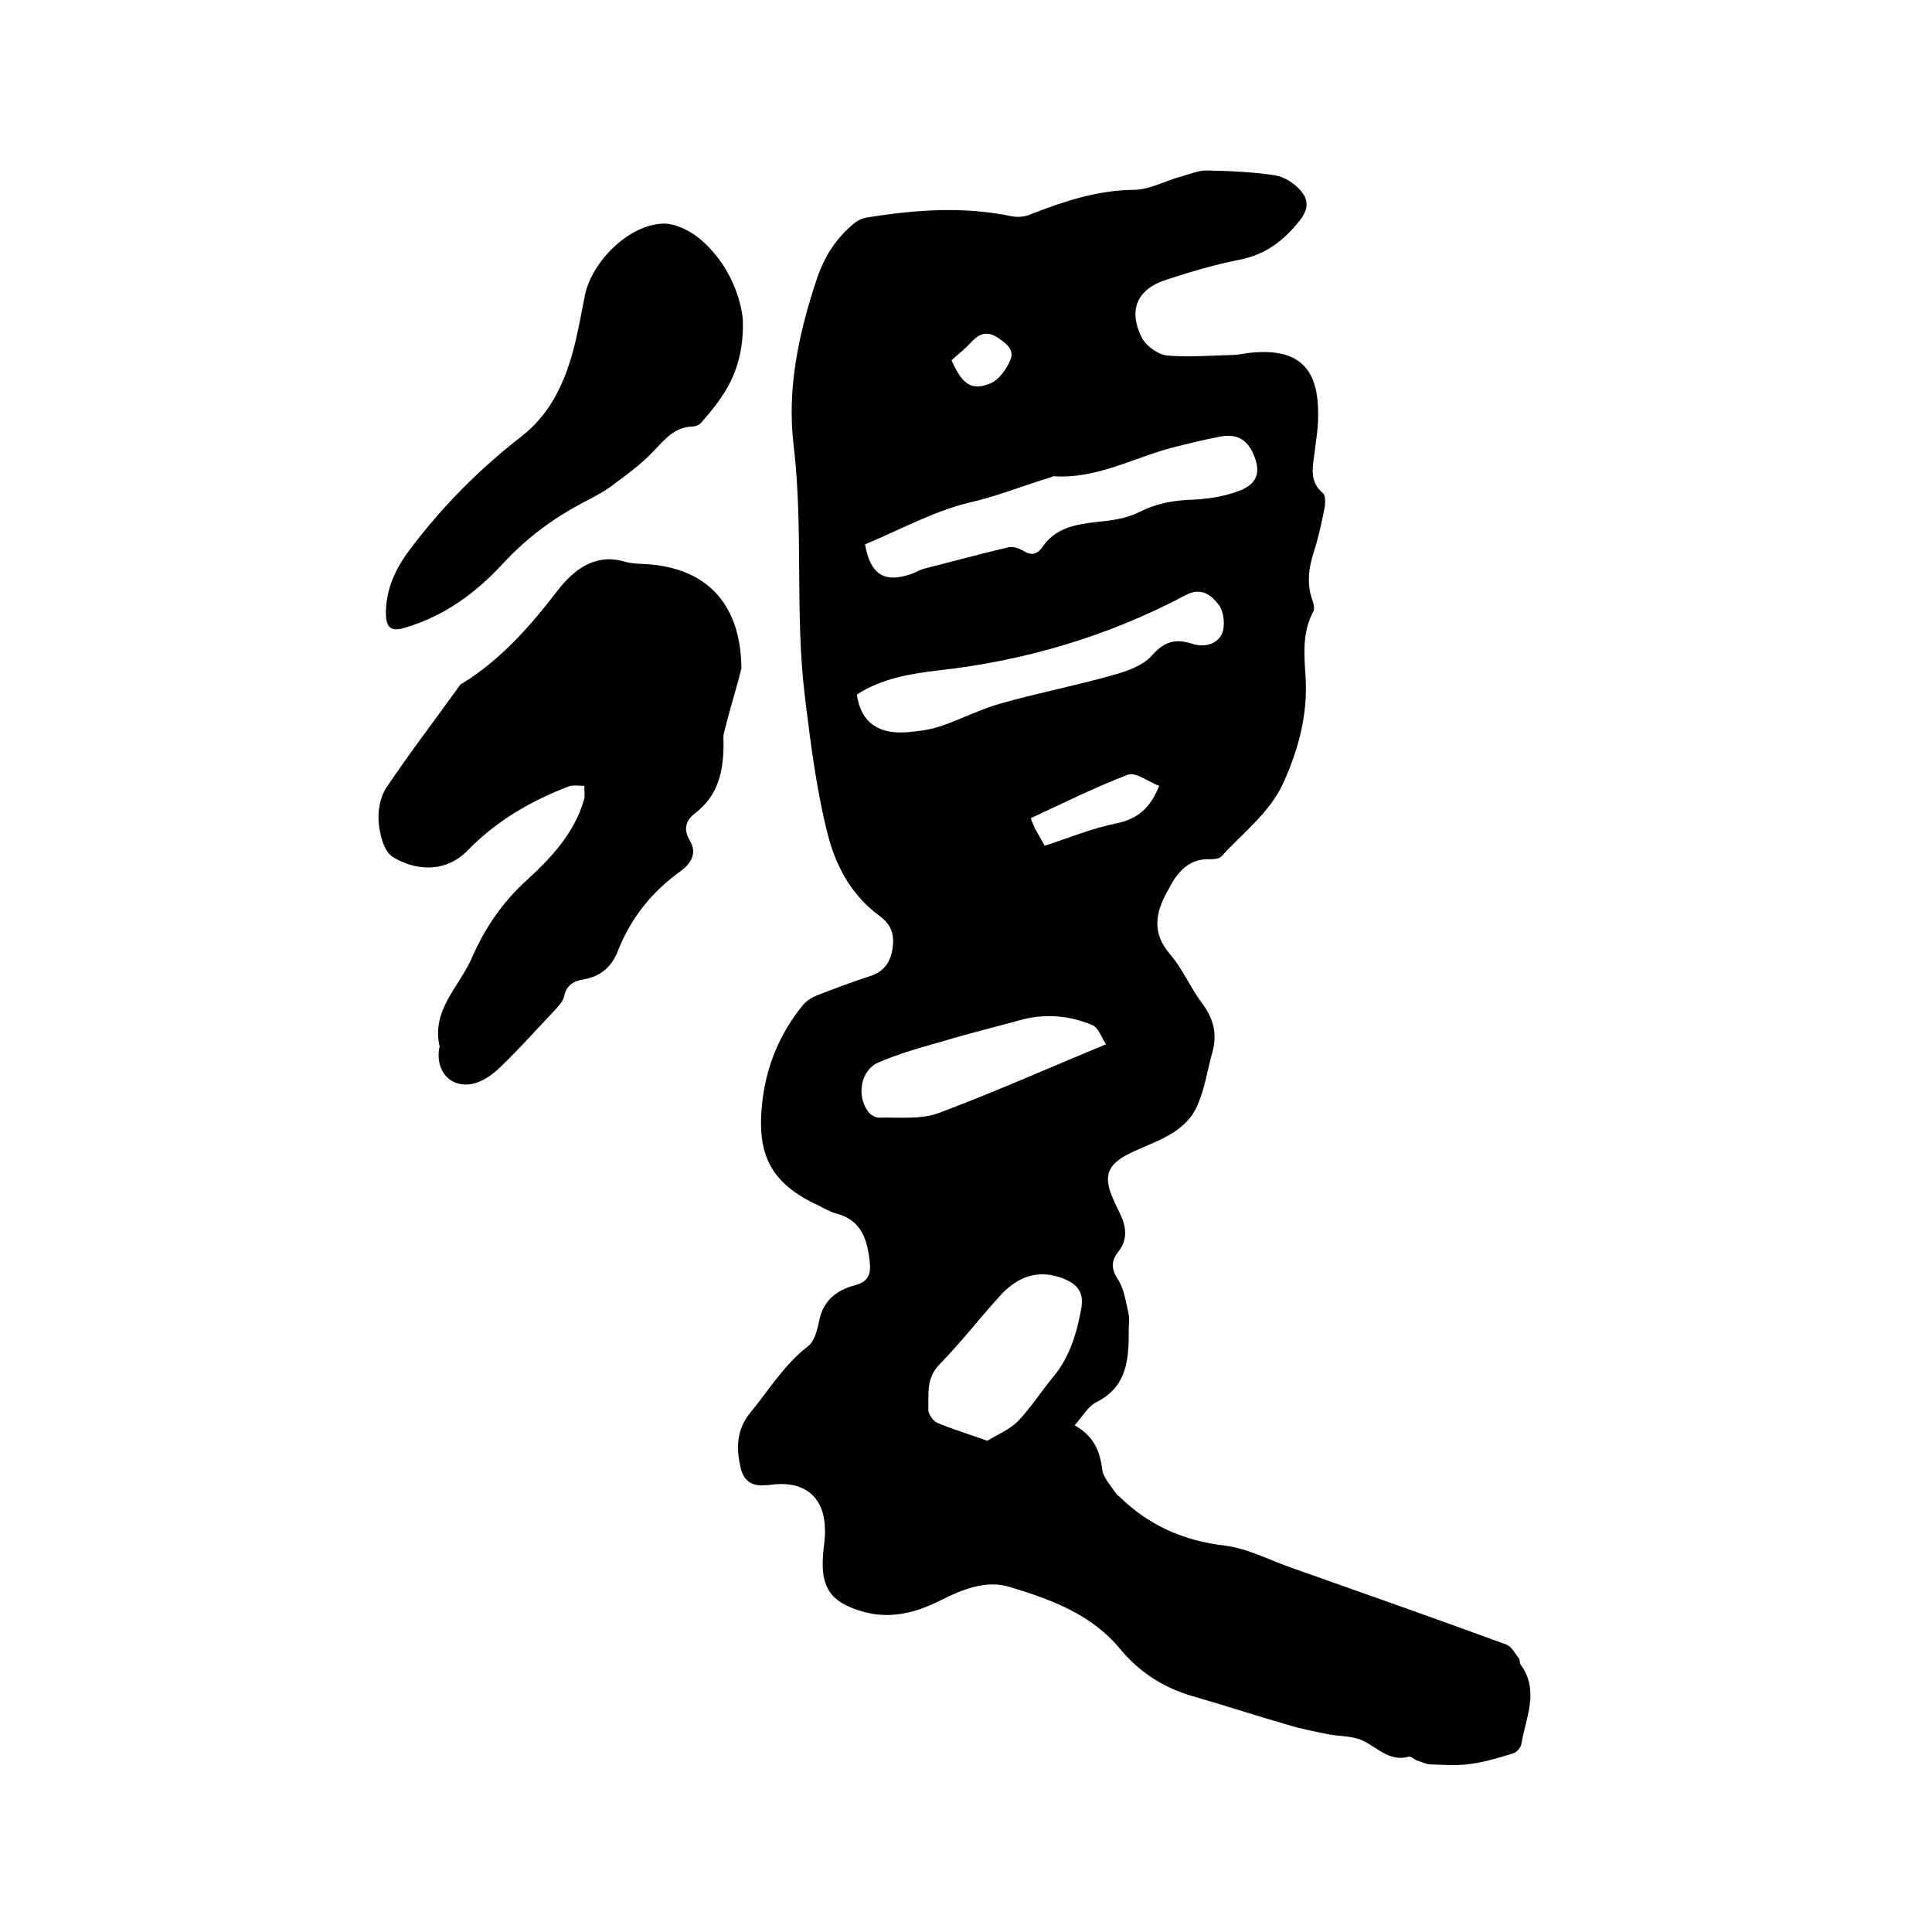
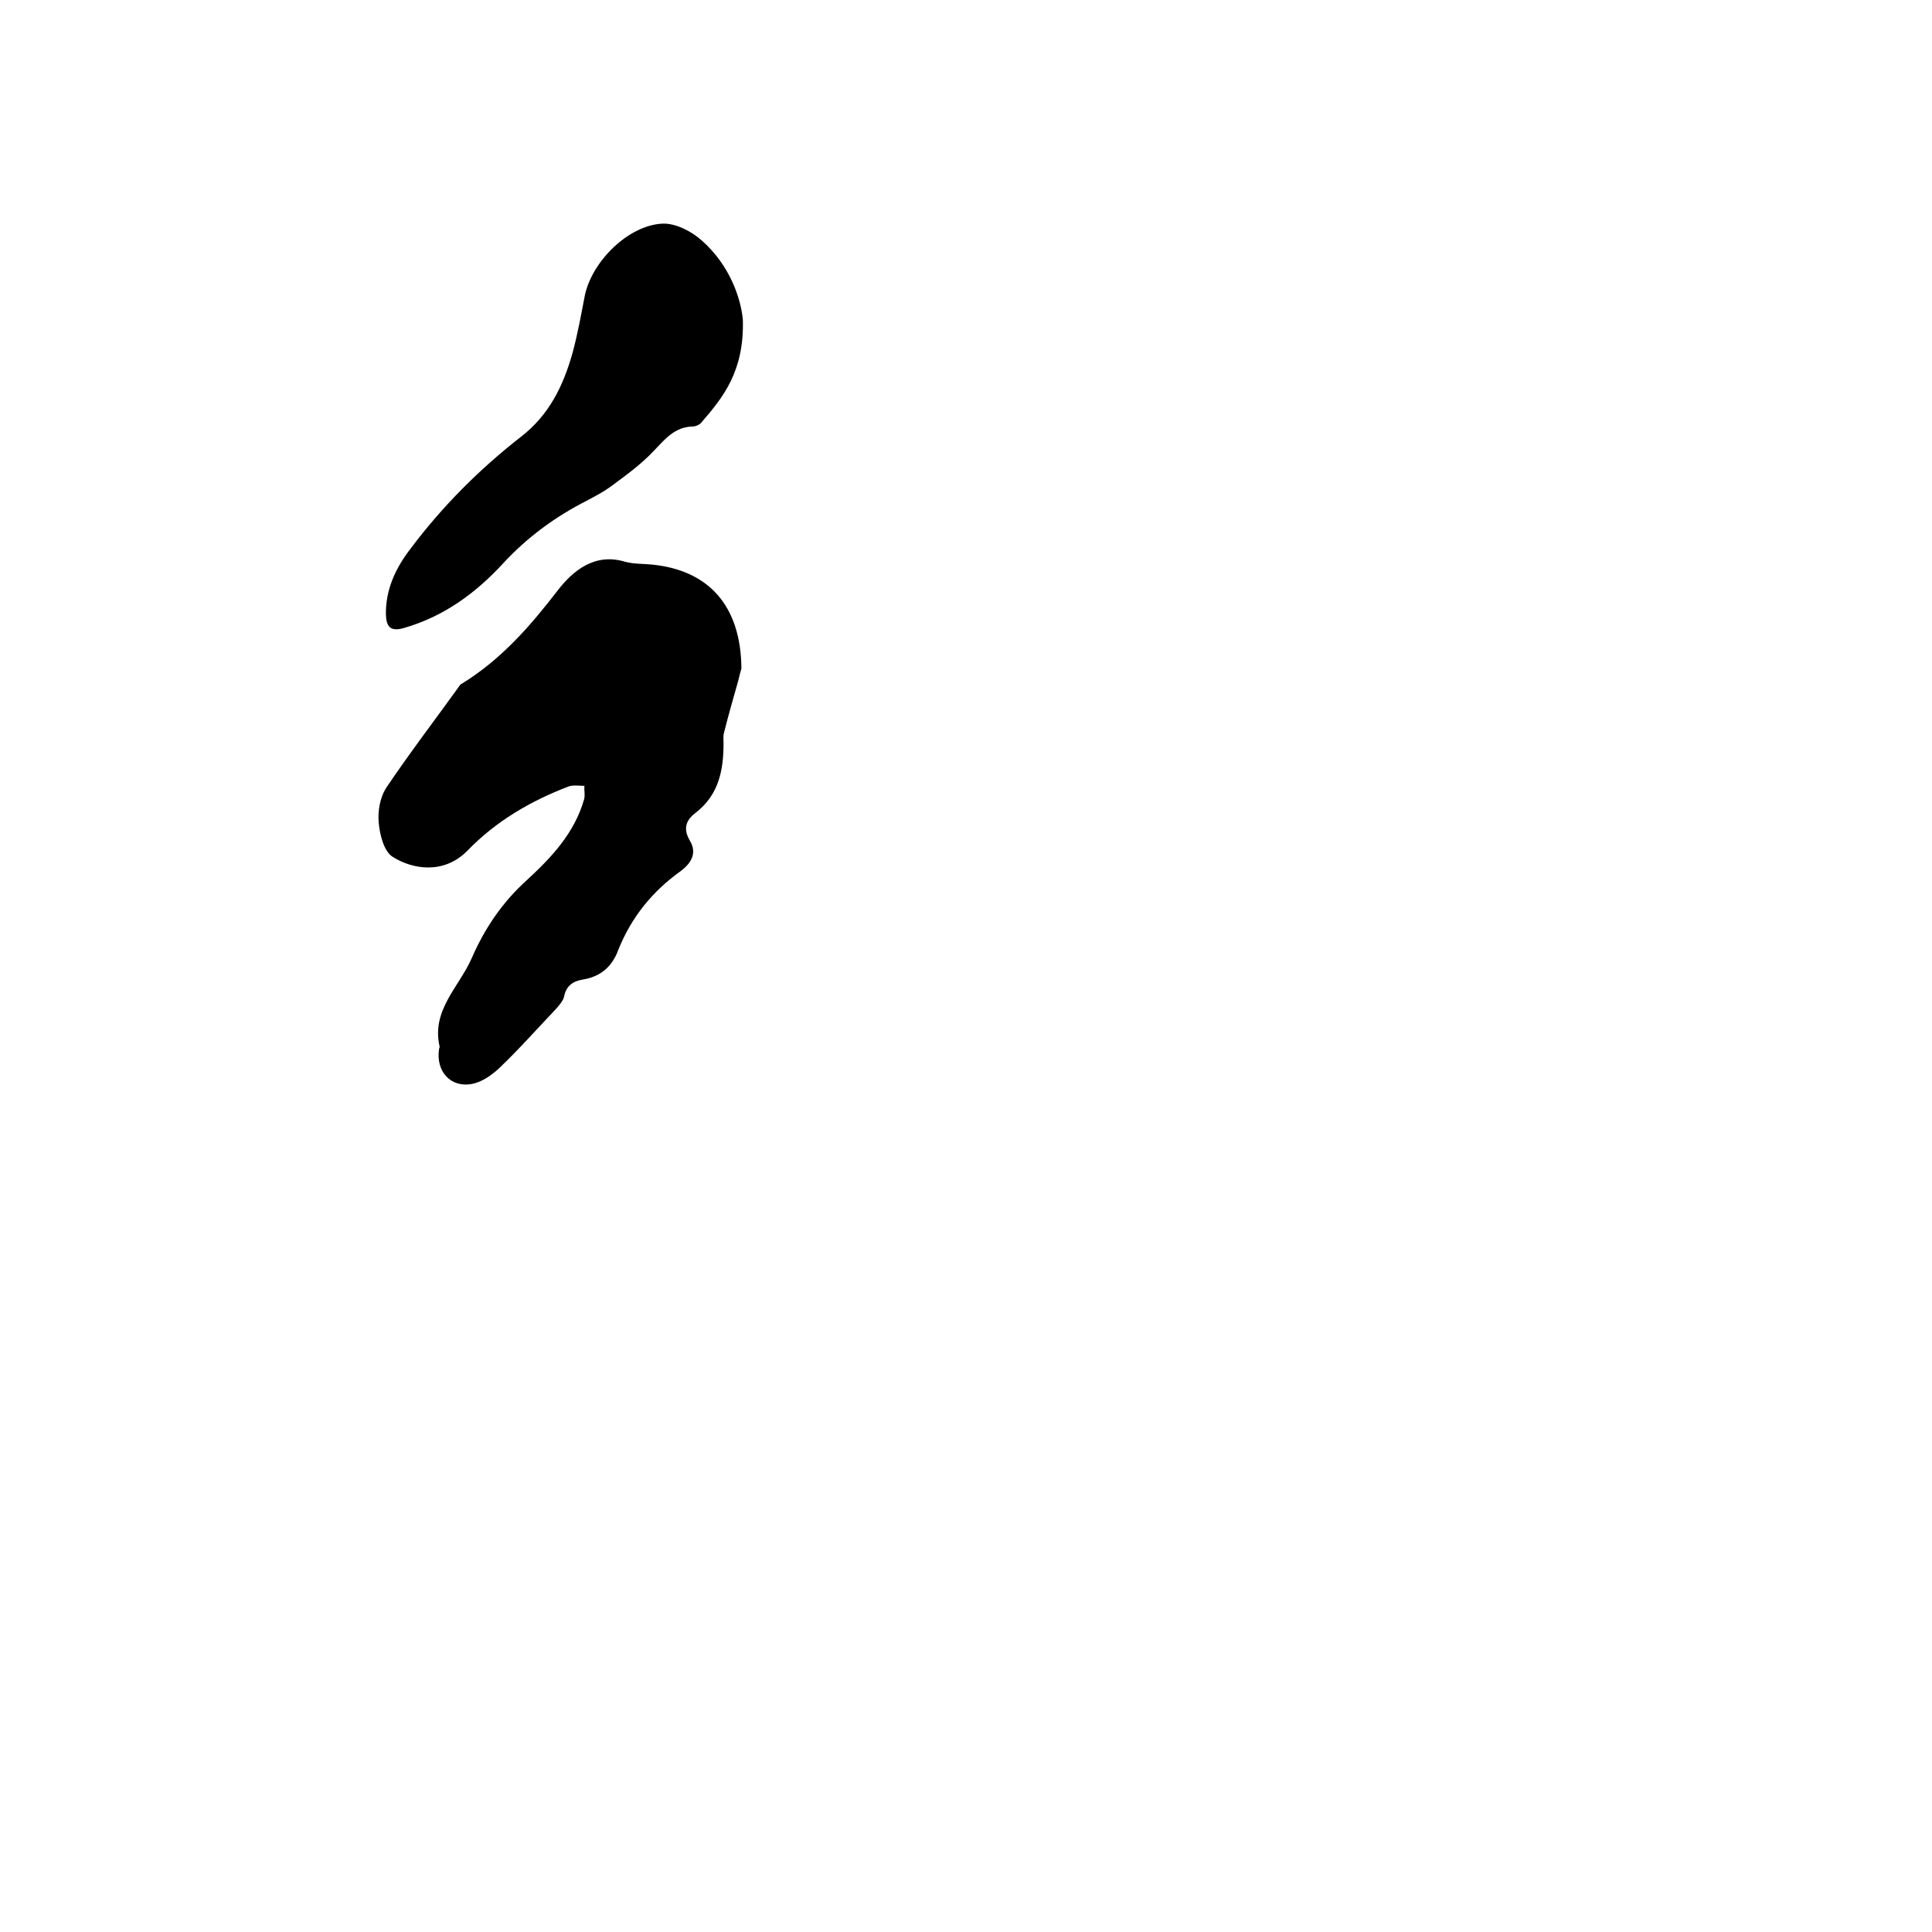
<svg xmlns="http://www.w3.org/2000/svg" enable-background="new 0 0 400 400" viewBox="0 0 400 400">
-   <path d="m222.5 295.1c3.9 2.2 5.2 5.2 5.7 9.1.2 1.8 1.9 3.5 3 5.2.1.2.3.2.5.4 6.1 6 13.3 9.2 21.9 10.2 4.8.6 9.4 3.1 14.1 4.7 14.7 5.2 29.5 10.4 44.2 15.8 1.1.4 1.8 1.9 2.6 2.9.2.3.1.9.3 1.2 4 5.4 1.1 11 .2 16.4-.1.8-1 1.8-1.7 2-2.9.9-5.8 1.8-8.8 2.2-2.7.4-5.5.2-8.2.1-1 0-1.9-.5-2.9-.8-.6-.2-1.2-.9-1.7-.8-4 1.1-6.4-1.8-9.5-3.3-2.1-1-4.7-.9-7-1.3-2.9-.6-5.7-1.1-8.6-2-6.6-1.9-13-4-19.6-5.9-6-1.7-11.1-5-15-9.7-6-7.3-14.3-10.3-22.8-12.9-5.1-1.6-10 .5-14.6 2.8-5.2 2.6-10.5 3.9-16.2 2.2-6.4-1.9-8.5-4.9-8-11.6.1-1.8.5-3.6.4-5.4-.1-6.4-3.9-9.8-10.3-9.3-.7.1-1.5.2-2.2.2-2.8.3-4.5-1.2-5-3.8-.9-4-.8-7.8 2.1-11.3 3.8-4.6 6.9-9.8 11.8-13.6 1.4-1 2-3.4 2.4-5.3.8-4.2 3.6-6.4 7.4-7.4 2.7-.7 3.3-2.2 3.1-4.6-.5-4.7-1.6-8.9-7.1-10.3-1.2-.3-2.3-1-3.5-1.6-9.8-4.5-12.9-10.4-11.7-21.2.8-7.7 3.7-14.5 8.5-20.4.7-.8 1.8-1.5 2.8-1.9 3.6-1.4 7.3-2.8 11-4 2.9-.9 4.3-2.9 4.7-5.8.4-2.7-.2-4.8-2.6-6.6-5.5-4-8.8-9.6-10.6-16.1-2.5-9.5-3.7-19.2-4.9-28.9-2.2-17.5-.3-35.1-2.4-52.6-1.4-11.7 1.1-23.3 4.9-34.6 1.6-4.6 4-8.3 7.7-11.3.7-.6 1.8-1.1 2.8-1.2 10-1.6 19.9-2.3 29.9-.2 1.2.2 2.6.1 3.7-.4 6.9-2.7 13.8-5 21.4-5.1 3.3 0 6.6-1.9 10-2.8 1.8-.5 3.6-1.3 5.4-1.2 4.6.1 9.3.3 13.9 1 1.9.3 4.1 1.7 5.4 3.3 1.6 1.9 1.5 3.9-.5 6.3-3.3 4.1-7.1 6.9-12.4 7.9-5.1 1-10.1 2.5-15 4.1-6.2 2-8 6.4-5 12.2.9 1.6 3.3 3.3 5.1 3.5 4.5.4 9 0 13.5-.1 1.4 0 2.7-.4 4.1-.5 9.9-.9 13.9 3.4 13.7 13.3 0 2.6-.5 5.3-.8 7.9-.4 2.8-.9 5.7 1.8 7.9.5.4.5 1.8.4 2.7-.6 3.2-1.3 6.4-2.3 9.5-1.1 3.4-1.5 6.8-.2 10.2.2.6.4 1.6.1 2.1-2.3 4.3-1.9 8.9-1.6 13.4.5 7.8-1.4 15-4.6 22.1-2.9 6.3-8.4 10.3-12.8 15.2-.4.5-1.6.6-2.3.6-3.5-.2-5.8 1.6-7.6 4.3-.5.8-.9 1.7-1.4 2.5-2.4 4.4-3.1 8.5.6 12.8 2.6 3 4.2 6.9 6.6 10.1s3.3 6.4 2.2 10.3c-1 3.5-1.5 7.2-2.9 10.5-2.5 6.4-9 7.8-14.4 10.5-4.4 2.2-5.3 4.6-3.3 9.2.5 1.2 1.1 2.3 1.6 3.4 1.2 2.6 1.5 5.2-.5 7.7-1.4 1.8-1.5 3.4-.1 5.6 1.4 2.1 1.7 4.9 2.3 7.4.2.9 0 1.9 0 2.8 0 6.1-.1 12.1-6.9 15.4-1.7 1-2.7 2.9-4.3 4.7zm-43.4-182.4c1.1 6.3 4 8 9.4 6.2.9-.3 1.7-.8 2.6-1.1 5.9-1.5 11.8-3.1 17.7-4.5.9-.2 2.1.2 3 .7 1.7 1.1 2.9.8 4-.7 2.6-3.9 6.6-4.7 11-5.2 3.1-.3 6.4-.7 9.1-2.1 3.2-1.6 6.4-2.3 10-2.5 3.6-.1 7.4-.6 10.7-1.9 3.7-1.4 4.4-3.8 3.1-7.1-1.3-3.4-3.5-4.8-7.1-4.1-3.2.6-6.4 1.4-9.6 2.2-8.2 2.1-15.9 6.6-24.8 6-.3 0-.6.2-.9.3-5.6 1.7-11 3.9-16.8 5.2-7.3 1.8-14.2 5.6-21.4 8.6zm-1.7 31.1c.9 6.2 4.9 8.2 10.4 7.8 2.3-.2 4.7-.5 6.8-1.2 4.2-1.4 8.2-3.5 12.4-4.7 7.7-2.2 15.6-3.7 23.3-5.9 3-.8 6.4-2 8.3-4.2 2.6-2.9 4.9-3.4 8.3-2.3 2.4.8 5.1.1 6.1-2.1.7-1.6.4-4.5-.6-5.9-1.5-1.9-3.5-3.9-6.9-2.1-16 8.5-33.2 13.6-51.2 15.6-6 .7-11.8 1.7-16.9 5zm27 154.5c2.1-1.3 4.6-2.3 6.3-4 2.8-2.9 4.9-6.3 7.5-9.4 3.4-4.2 4.8-9.1 5.7-14.2.5-3.2-.9-4.9-3.8-6-5.1-2-9.3-.4-12.8 3.3-4.3 4.7-8.3 9.9-12.8 14.5-2.8 2.9-2.2 6.1-2.3 9.4 0 .9 1 2.3 1.9 2.7 3.1 1.3 6.4 2.3 10.3 3.7zm24.6-82.1c-.9-1.2-1.5-3.4-2.9-4-4.6-1.9-9.5-2.4-14.5-1.1-5.4 1.5-10.8 2.8-16.1 4.4-4.6 1.3-9.3 2.6-13.7 4.5-3.6 1.6-4.5 6.8-2.1 10.1.5.7 1.5 1.3 2.3 1.3 4.1-.1 8.5.4 12.2-.9 11.5-4.3 22.7-9.3 34.8-14.3zm-12.7-41.1c5.2-1.7 9.8-3.6 14.7-4.6 4.6-.9 7.2-3.3 9-7.8-2.2-.8-4.8-2.9-6.5-2.3-6.8 2.6-13.4 5.9-20.1 9l.8 2c.8 1.4 1.6 2.8 2.1 3.7zm-19.3-100.5c2.2 4.9 4.1 6.4 8 4.8 1.8-.7 3.4-3 4.2-4.9.9-2.2-1-3.5-2.8-4.7-2.1-1.3-3.6-.7-5.2.9-1.3 1.5-2.8 2.6-4.2 3.9z" />
  <path d="m153.5 138.4c-.1.3-.4 1.5-.7 2.7-1 3.5-2 7-2.9 10.6-.2.7-.1 1.5-.1 2.2 0 5.6-1 10.7-5.8 14.4-2 1.5-2.6 3.3-1.2 5.7 1.6 2.6.3 4.7-1.8 6.3-5.9 4.2-10.3 9.6-13 16.4-1.3 3.5-3.7 5.5-7.3 6.1-2 .3-3.5 1.3-3.9 3.5-.2.9-1 1.8-1.7 2.6-3.9 4.1-7.7 8.4-11.8 12.3-1.5 1.4-3.5 2.8-5.5 3.2-4.5.9-7.6-2.6-6.9-7.2 0-.2.2-.4.1-.6-1.7-7.5 4.1-12.3 6.7-18.3 2.7-6.2 6.4-11.6 11.4-16.1 5.1-4.7 9.8-9.7 11.8-16.6.3-.9 0-1.9.1-2.9-1.1 0-2.2-.2-3.2.1-7.9 3-15.1 7.2-21 13.3-4.9 5-11.4 3.9-15.5 1.3-1.8-1.1-2.7-4.6-2.9-7.2-.2-2.3.3-5.1 1.5-7 4.9-7.3 10.2-14.2 15.3-21.3.1-.2.3-.3.5-.4 8.1-5 14.1-11.9 19.8-19.3 3.1-4 7.6-7.8 13.9-5.9 1.8.5 3.8.4 5.7.6 11.7 1.2 18.3 8.6 18.4 21.5z" />
-   <path d="m153.8 66.2c.3 10.7-4.1 16.1-8.7 21.4-.4.4-1.1.7-1.7.7-3.7.1-5.7 2.6-8 5-2.6 2.8-5.8 5.1-8.9 7.4-1.5 1.1-3.2 2-4.9 2.9-6.5 3.3-12.3 7.5-17.4 13-5.6 6.1-12.2 11-20.5 13.4-3 .9-3.7-.4-3.8-2.7-.1-5.2 2-9.7 5.1-13.7 6.6-8.8 14.3-16.5 22.9-23.2 5.8-4.5 8.7-10.5 10.6-17.2 1.1-4 1.8-8 2.6-12.1 1.5-7 9-14.5 16.1-14.8 2.7-.1 6 1.6 8.1 3.5 5.8 5.1 8.1 12 8.5 16.4z" />
+   <path d="m153.8 66.2c.3 10.7-4.1 16.1-8.7 21.4-.4.4-1.1.7-1.7.7-3.7.1-5.7 2.6-8 5-2.6 2.8-5.8 5.1-8.9 7.4-1.5 1.1-3.2 2-4.9 2.9-6.5 3.3-12.3 7.5-17.4 13-5.6 6.1-12.2 11-20.5 13.4-3 .9-3.7-.4-3.8-2.7-.1-5.2 2-9.7 5.1-13.7 6.6-8.8 14.3-16.5 22.9-23.2 5.8-4.5 8.7-10.5 10.6-17.2 1.1-4 1.8-8 2.6-12.1 1.5-7 9-14.5 16.1-14.8 2.7-.1 6 1.6 8.1 3.5 5.8 5.1 8.1 12 8.5 16.4" />
</svg>